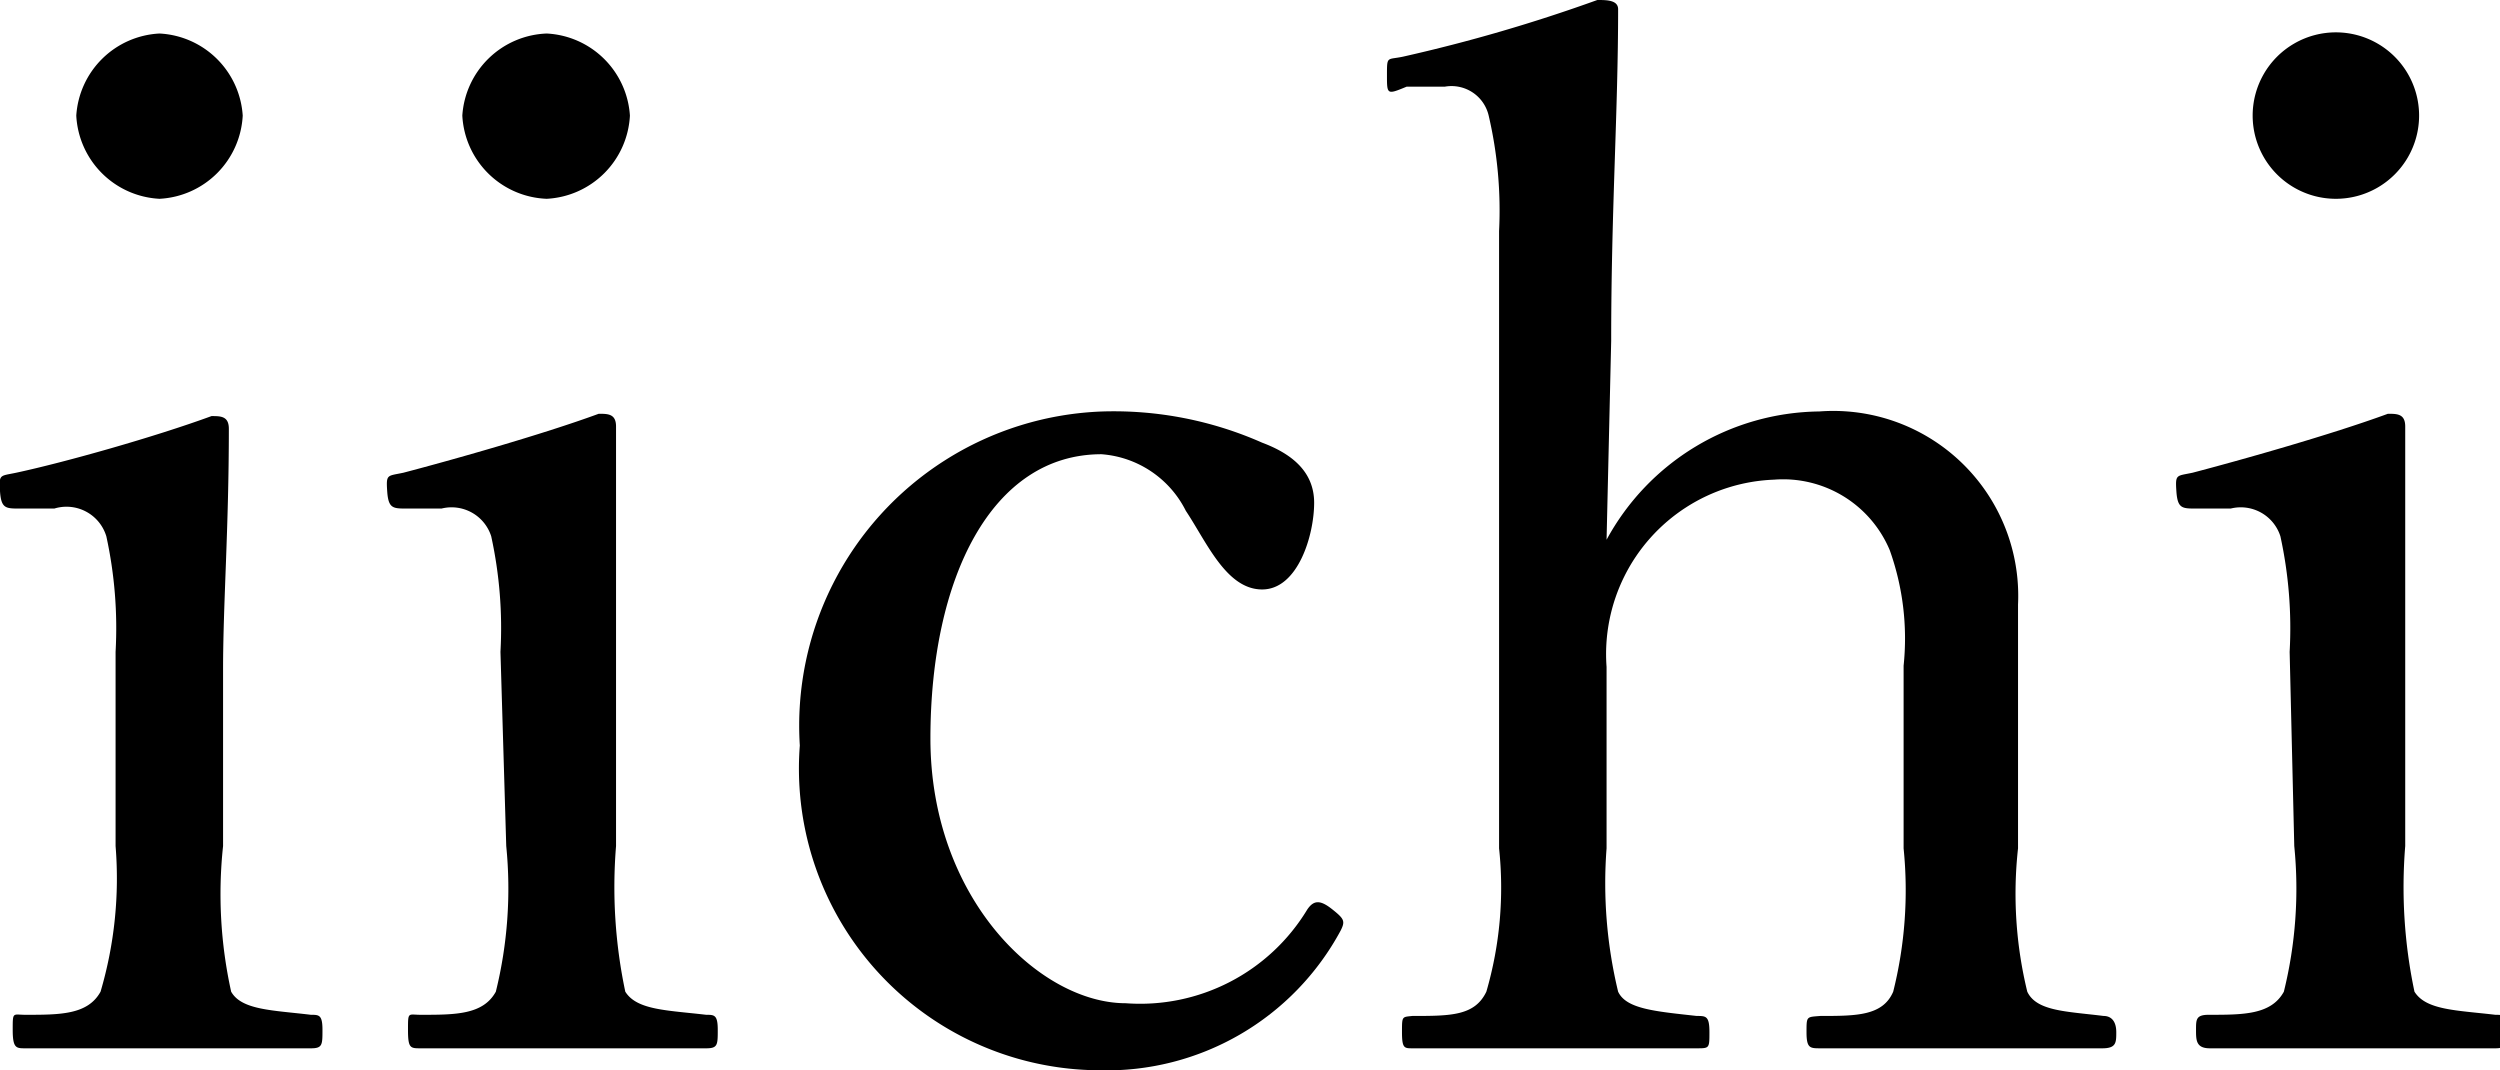
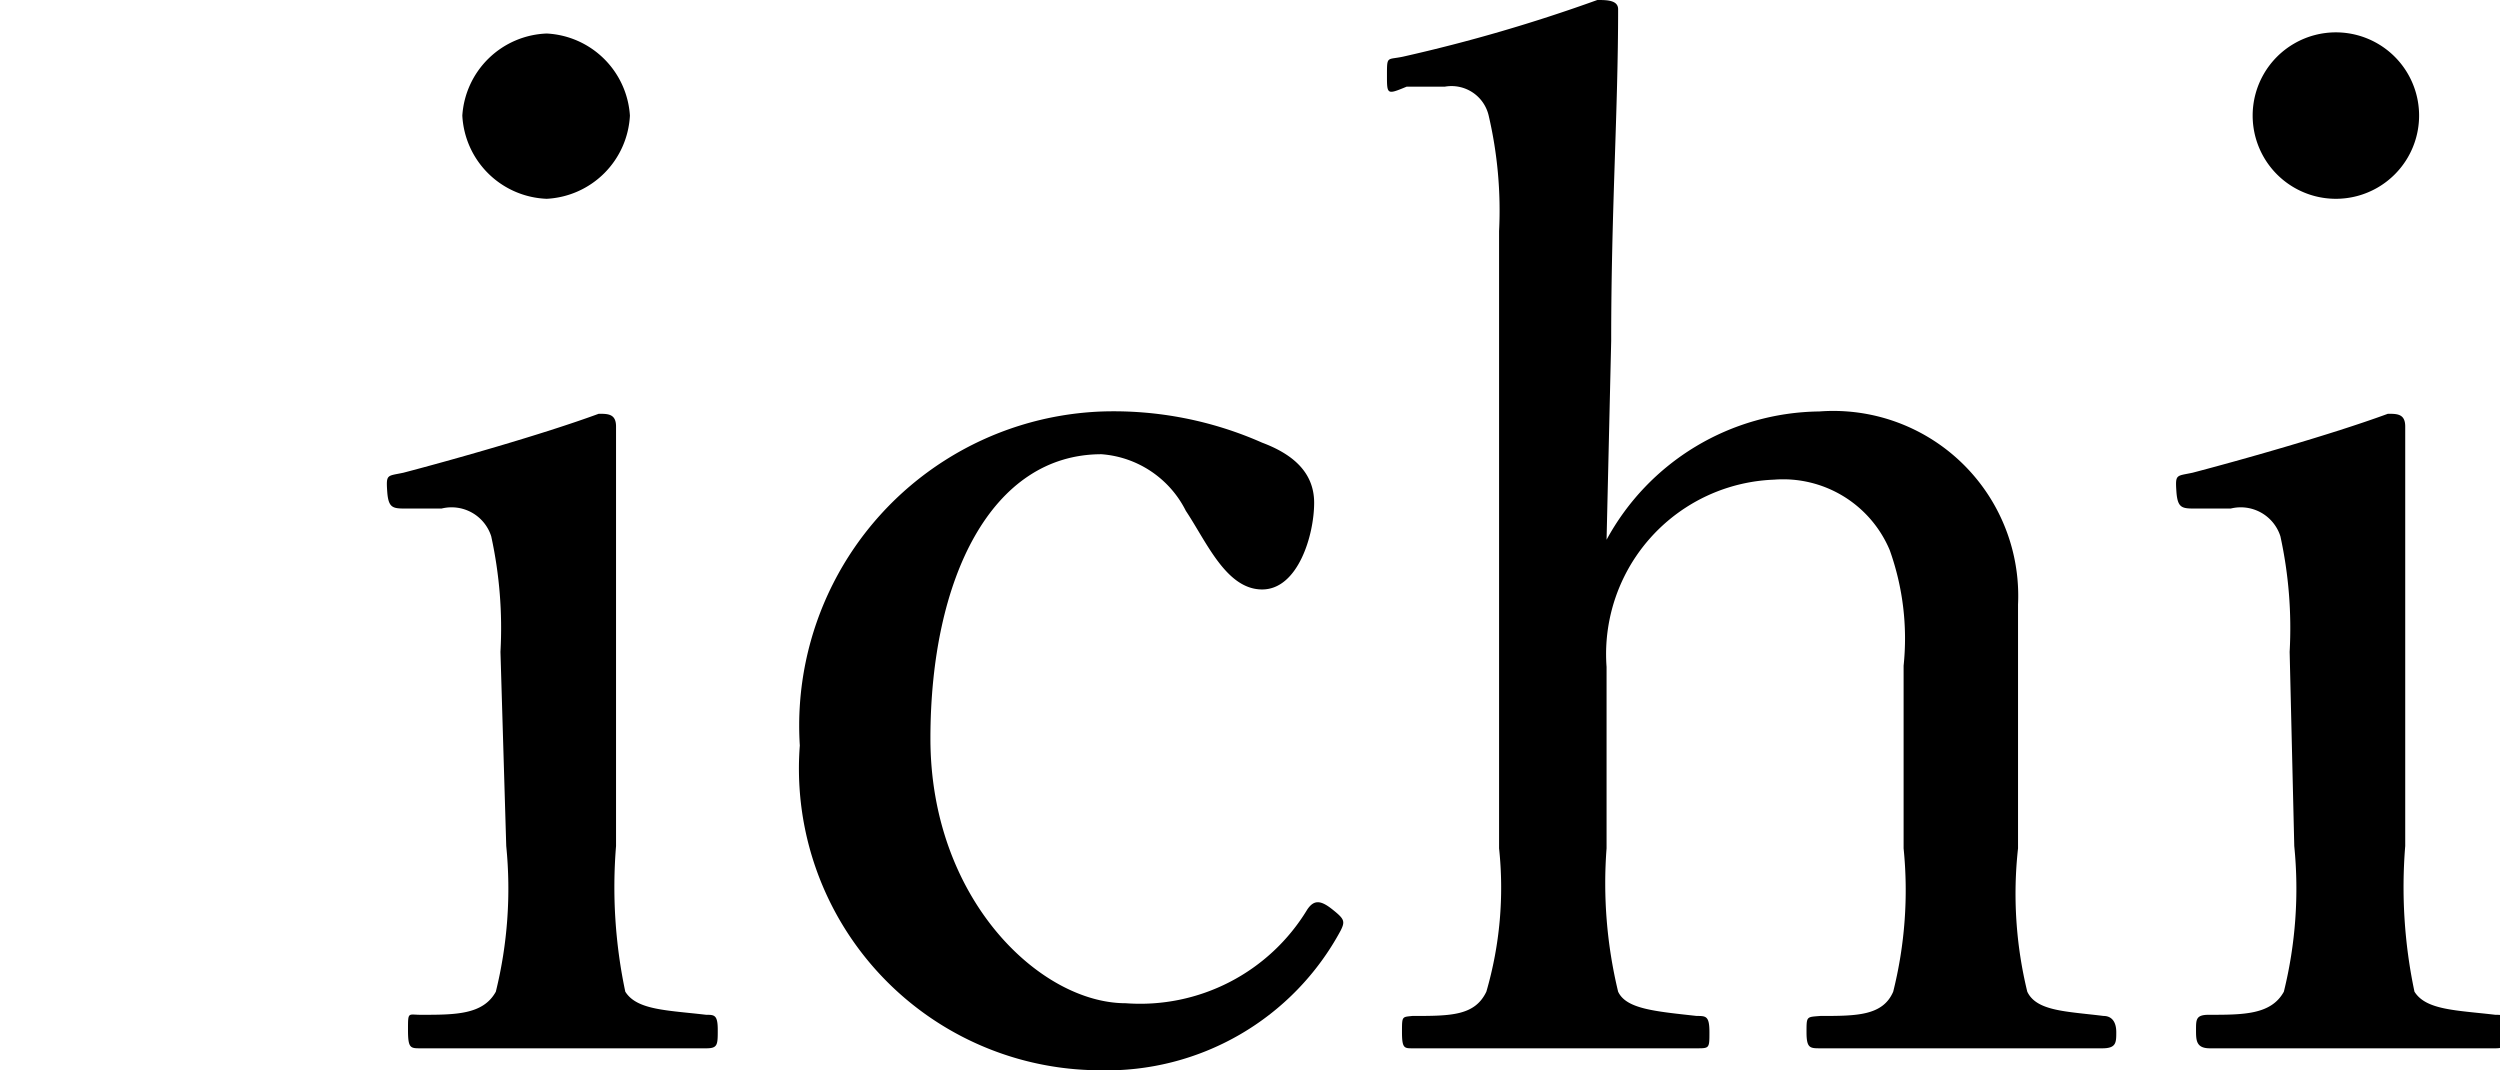
<svg xmlns="http://www.w3.org/2000/svg" viewBox="0 0 21.63 9.26">
  <defs>
    <style>.a{fill:#000;}</style>
  </defs>
-   <path class="a" d="M1,5.64a3.72,3.72,0,0,0-.08-1A.36.36,0,0,0,.47,4.4l-.3,0c-.12,0-.16,0-.17-.15s0-.13.14-.16C.56,4,1.34,3.78,1.83,3.6c.08,0,.15,0,.15.11,0,.86-.05,1.52-.05,2.08V7.32A3.91,3.91,0,0,0,2,8.58c.09.16.36.16.69.2.07,0,.1,0,.1.13s0,.16-.1.16c-.38,0-.85,0-1.21,0s-.89,0-1.26,0c-.08,0-.11,0-.11-.16s0-.13.11-.13c.3,0,.54,0,.65-.2A3.47,3.47,0,0,0,1,7.32ZM2.1,1a.76.76,0,0,1-.72.72A.76.76,0,0,1,.66,1,.76.76,0,0,1,1.38.29.76.76,0,0,1,2.1,1Z" />
  <path class="a" d="M4.33,5.64a3.72,3.72,0,0,0-.08-1,.36.36,0,0,0-.43-.24l-.3,0c-.12,0-.16,0-.17-.15s0-.13.14-.16c.42-.11,1.2-.33,1.69-.51.08,0,.15,0,.15.11,0,.86,0,1.52,0,2.08V7.32a4.38,4.38,0,0,0,.08,1.26c.1.16.36.16.7.2.07,0,.1,0,.1.13s0,.16-.1.16c-.39,0-.85,0-1.21,0s-.89,0-1.26,0c-.09,0-.11,0-.11-.16s0-.13.11-.13c.3,0,.54,0,.65-.2a3.72,3.72,0,0,0,.09-1.26ZM5.45,1a.76.76,0,0,1-.72.72A.76.76,0,0,1,4,1,.76.76,0,0,1,4.73.29.76.76,0,0,1,5.45,1Z" />
  <path class="a" d="M10.92,3.83c.24.09.45.24.45.52s-.14.75-.45.75-.48-.41-.66-.68a.89.89,0,0,0-.73-.49C8.58,3.93,8.05,5,8.05,6.39S9,8.68,9.74,8.68a1.69,1.69,0,0,0,1.57-.81c.06-.09.12-.08.22,0s.11.1.07.18A2.3,2.3,0,0,1,9.51,9.26,2.61,2.61,0,0,1,6.92,6.45,2.72,2.72,0,0,1,9.54,3.56,3.17,3.17,0,0,1,10.92,3.83Z" />
  <path class="a" d="M13.9,4.67a2.12,2.12,0,0,1,1.84-1.11,1.6,1.6,0,0,1,1.72,1.67c0,.66,0,1,0,1.33v.78a3.58,3.58,0,0,0,.08,1.24c.08.17.34.17.66.21.07,0,.11.05.11.14s0,.14-.12.14c-.39,0-.85,0-1.2,0s-.83,0-1.24,0c-.09,0-.12,0-.12-.14s0-.13.12-.14c.31,0,.54,0,.63-.21a3.61,3.61,0,0,0,.09-1.24V5.76a2.27,2.27,0,0,0-.12-1,1,1,0,0,0-1-.61A1.51,1.51,0,0,0,13.9,5.77V7.34A4,4,0,0,0,14,8.58c.07.15.32.17.68.21.08,0,.11,0,.11.14s0,.14-.11.14c-.4,0-.8,0-1.16,0s-.89,0-1.3,0c-.07,0-.09,0-.09-.14s0-.13.09-.14c.33,0,.54,0,.64-.21a3.22,3.22,0,0,0,.11-1.24V2a3.61,3.61,0,0,0-.09-1,.33.33,0,0,0-.38-.25l-.33,0C12,.82,12,.82,12,.65s0-.13.14-.16A14,14,0,0,0,13.82,0C13.9,0,14,0,14,.08c0,.89-.06,1.73-.06,2.87Z" />
  <path class="a" d="M19.81,5.64a3.72,3.72,0,0,0-.08-1,.36.36,0,0,0-.43-.24l-.3,0c-.12,0-.16,0-.17-.15s0-.13.14-.16c.42-.11,1.2-.33,1.69-.51.08,0,.15,0,.15.11,0,.86,0,1.52,0,2.08V7.32a4.38,4.38,0,0,0,.08,1.26c.1.16.36.16.7.2.07,0,.09,0,.09.13s0,.16-.09.16c-.39,0-.85,0-1.21,0s-.89,0-1.26,0C19,9.07,19,9,19,8.91s0-.13.11-.13c.3,0,.54,0,.65-.2a3.72,3.72,0,0,0,.09-1.26ZM20.93,1a.72.72,0,1,1-1.44,0,.72.72,0,1,1,1.44,0Z" />
</svg>